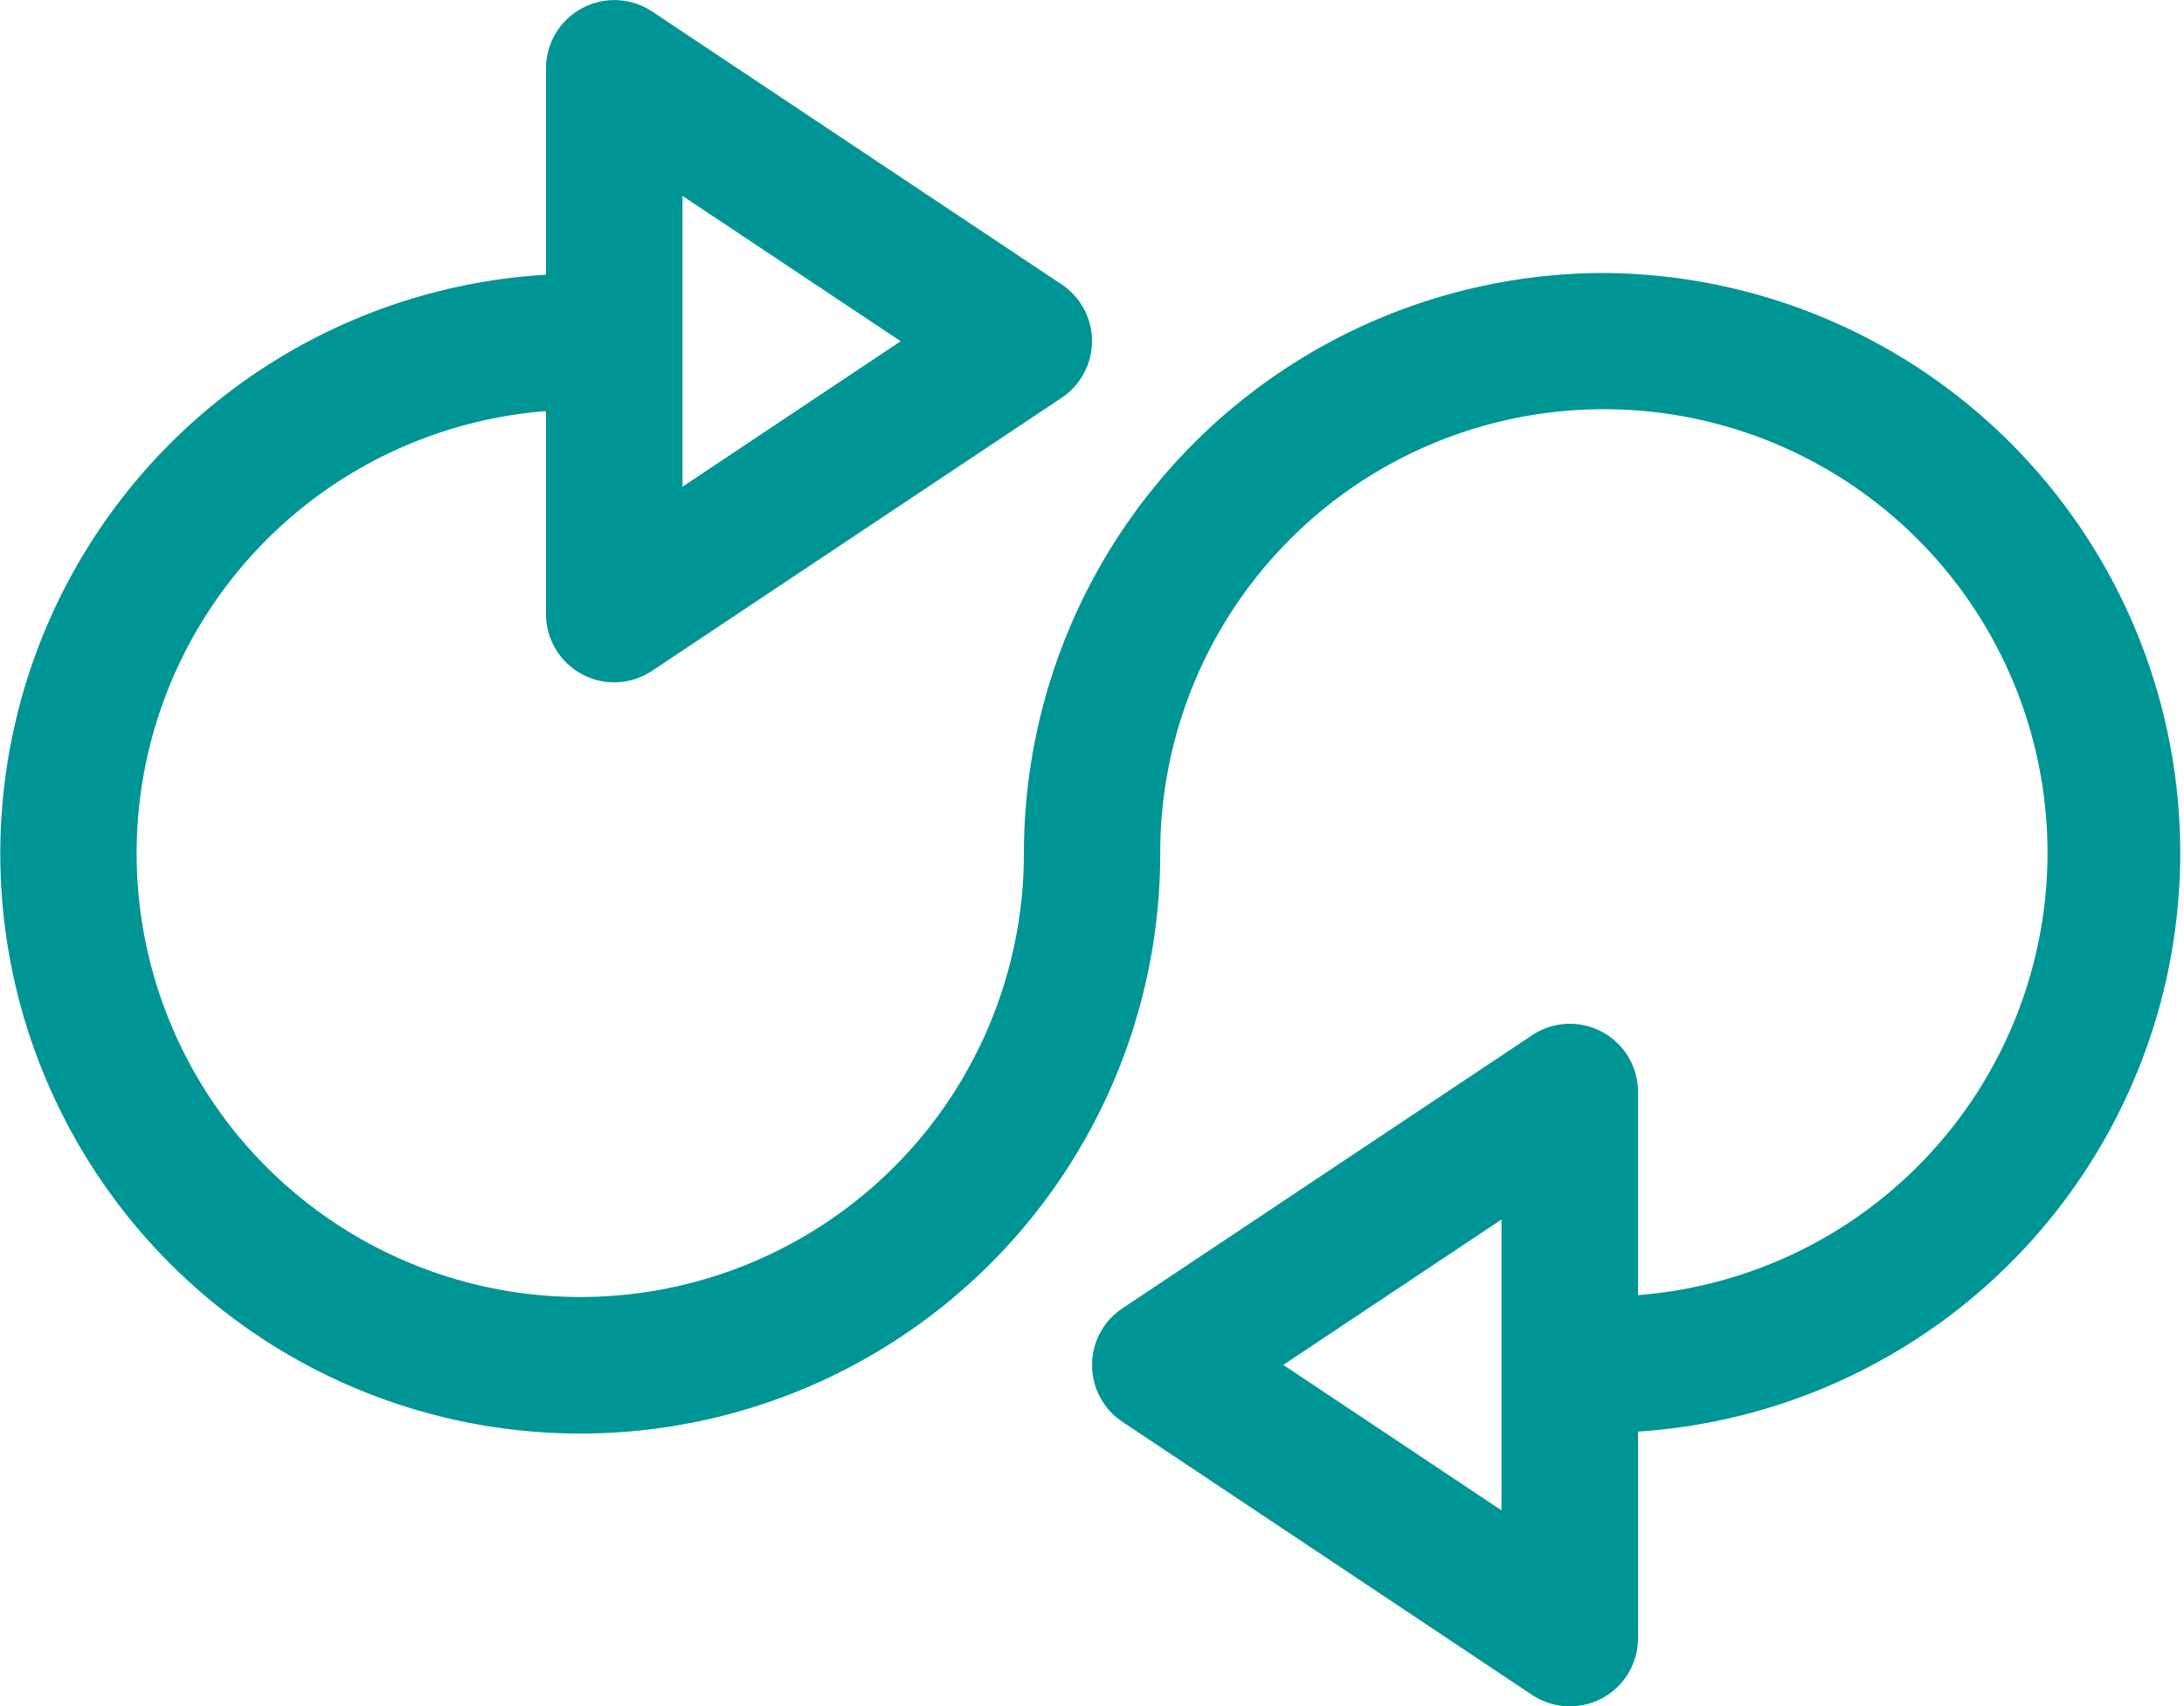
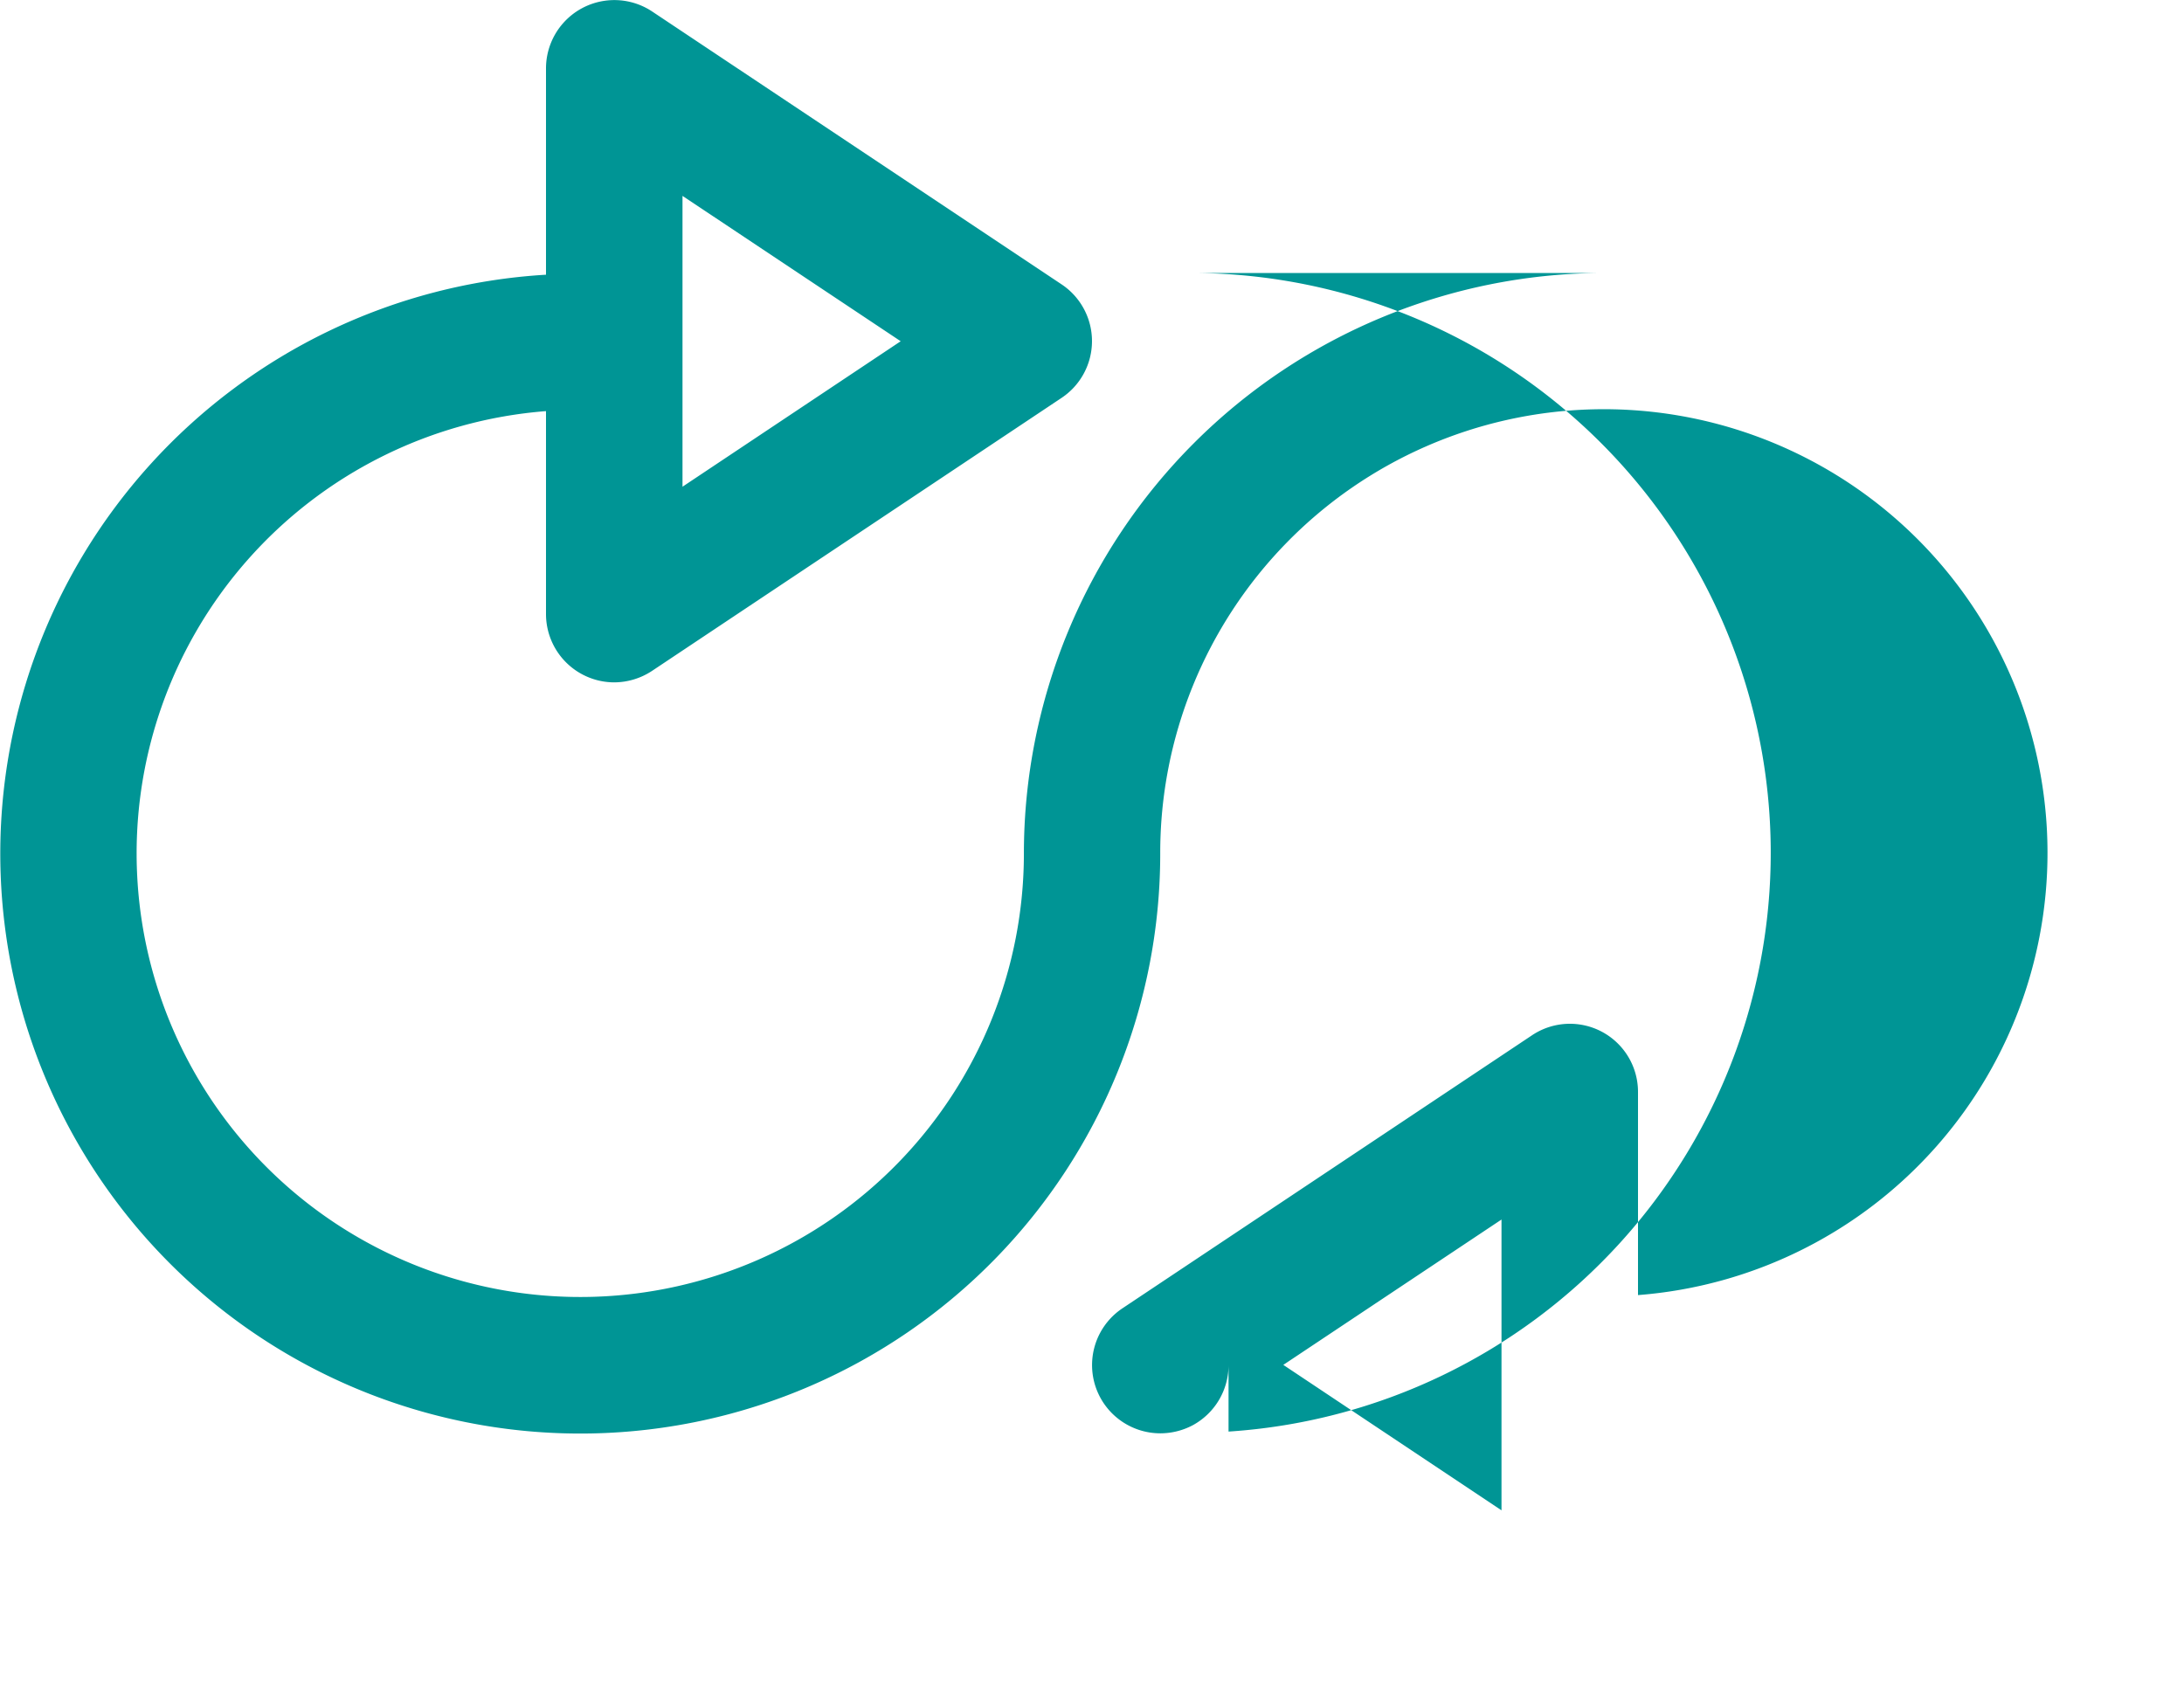
<svg xmlns="http://www.w3.org/2000/svg" viewBox="0 0 52.72 41.188">
  <defs>
    <style>
      .cls-1 {
        fill: #009595;
      }
    </style>
  </defs>
  <g id="_010-double-arrow" data-name="010-double-arrow" transform="translate(0 -3.5)">
    <g id="Shuffle_x5F_2" transform="translate(0 3.5)">
      <g id="Gruppe_167" data-name="Gruppe 167">
-         <path id="Pfad_434" data-name="Pfad 434" class="cls-1" d="M38.716,10.09a14.019,14.019,0,0,0-14,14.005A10.709,10.709,0,1,1,13.18,13.425v4.9a1.65,1.65,0,0,0,1.647,1.648,1.664,1.664,0,0,0,.914-.278l9.885-6.59a1.646,1.646,0,0,0,0-2.74L15.742,3.777A1.65,1.65,0,0,0,13.18,5.148v4.984A14,14,0,1,0,28.007,24.1,10.709,10.709,0,1,1,39.54,34.765v-4.9a1.644,1.644,0,0,0-2.56-1.371l-9.885,6.59a1.647,1.647,0,0,0,0,2.741l9.885,6.59a1.649,1.649,0,0,0,.914.277,1.678,1.678,0,0,0,.779-.193,1.652,1.652,0,0,0,.868-1.455V38.06a14,14,0,0,0-.824-27.97ZM16.475,8.229l5.267,3.509L16.475,15.25Zm19.77,31.732L30.978,36.45l5.267-3.509Z" transform="translate(0 -3.5)" />
+         <path id="Pfad_434" data-name="Pfad 434" class="cls-1" d="M38.716,10.09a14.019,14.019,0,0,0-14,14.005A10.709,10.709,0,1,1,13.18,13.425v4.9a1.65,1.65,0,0,0,1.647,1.648,1.664,1.664,0,0,0,.914-.278l9.885-6.59a1.646,1.646,0,0,0,0-2.74L15.742,3.777A1.65,1.65,0,0,0,13.18,5.148v4.984A14,14,0,1,0,28.007,24.1,10.709,10.709,0,1,1,39.54,34.765v-4.9a1.644,1.644,0,0,0-2.56-1.371l-9.885,6.59a1.647,1.647,0,0,0,0,2.741a1.649,1.649,0,0,0,.914.277,1.678,1.678,0,0,0,.779-.193,1.652,1.652,0,0,0,.868-1.455V38.06a14,14,0,0,0-.824-27.97ZM16.475,8.229l5.267,3.509L16.475,15.25Zm19.77,31.732L30.978,36.45l5.267-3.509Z" transform="translate(0 -3.5)" />
      </g>
    </g>
  </g>
</svg>